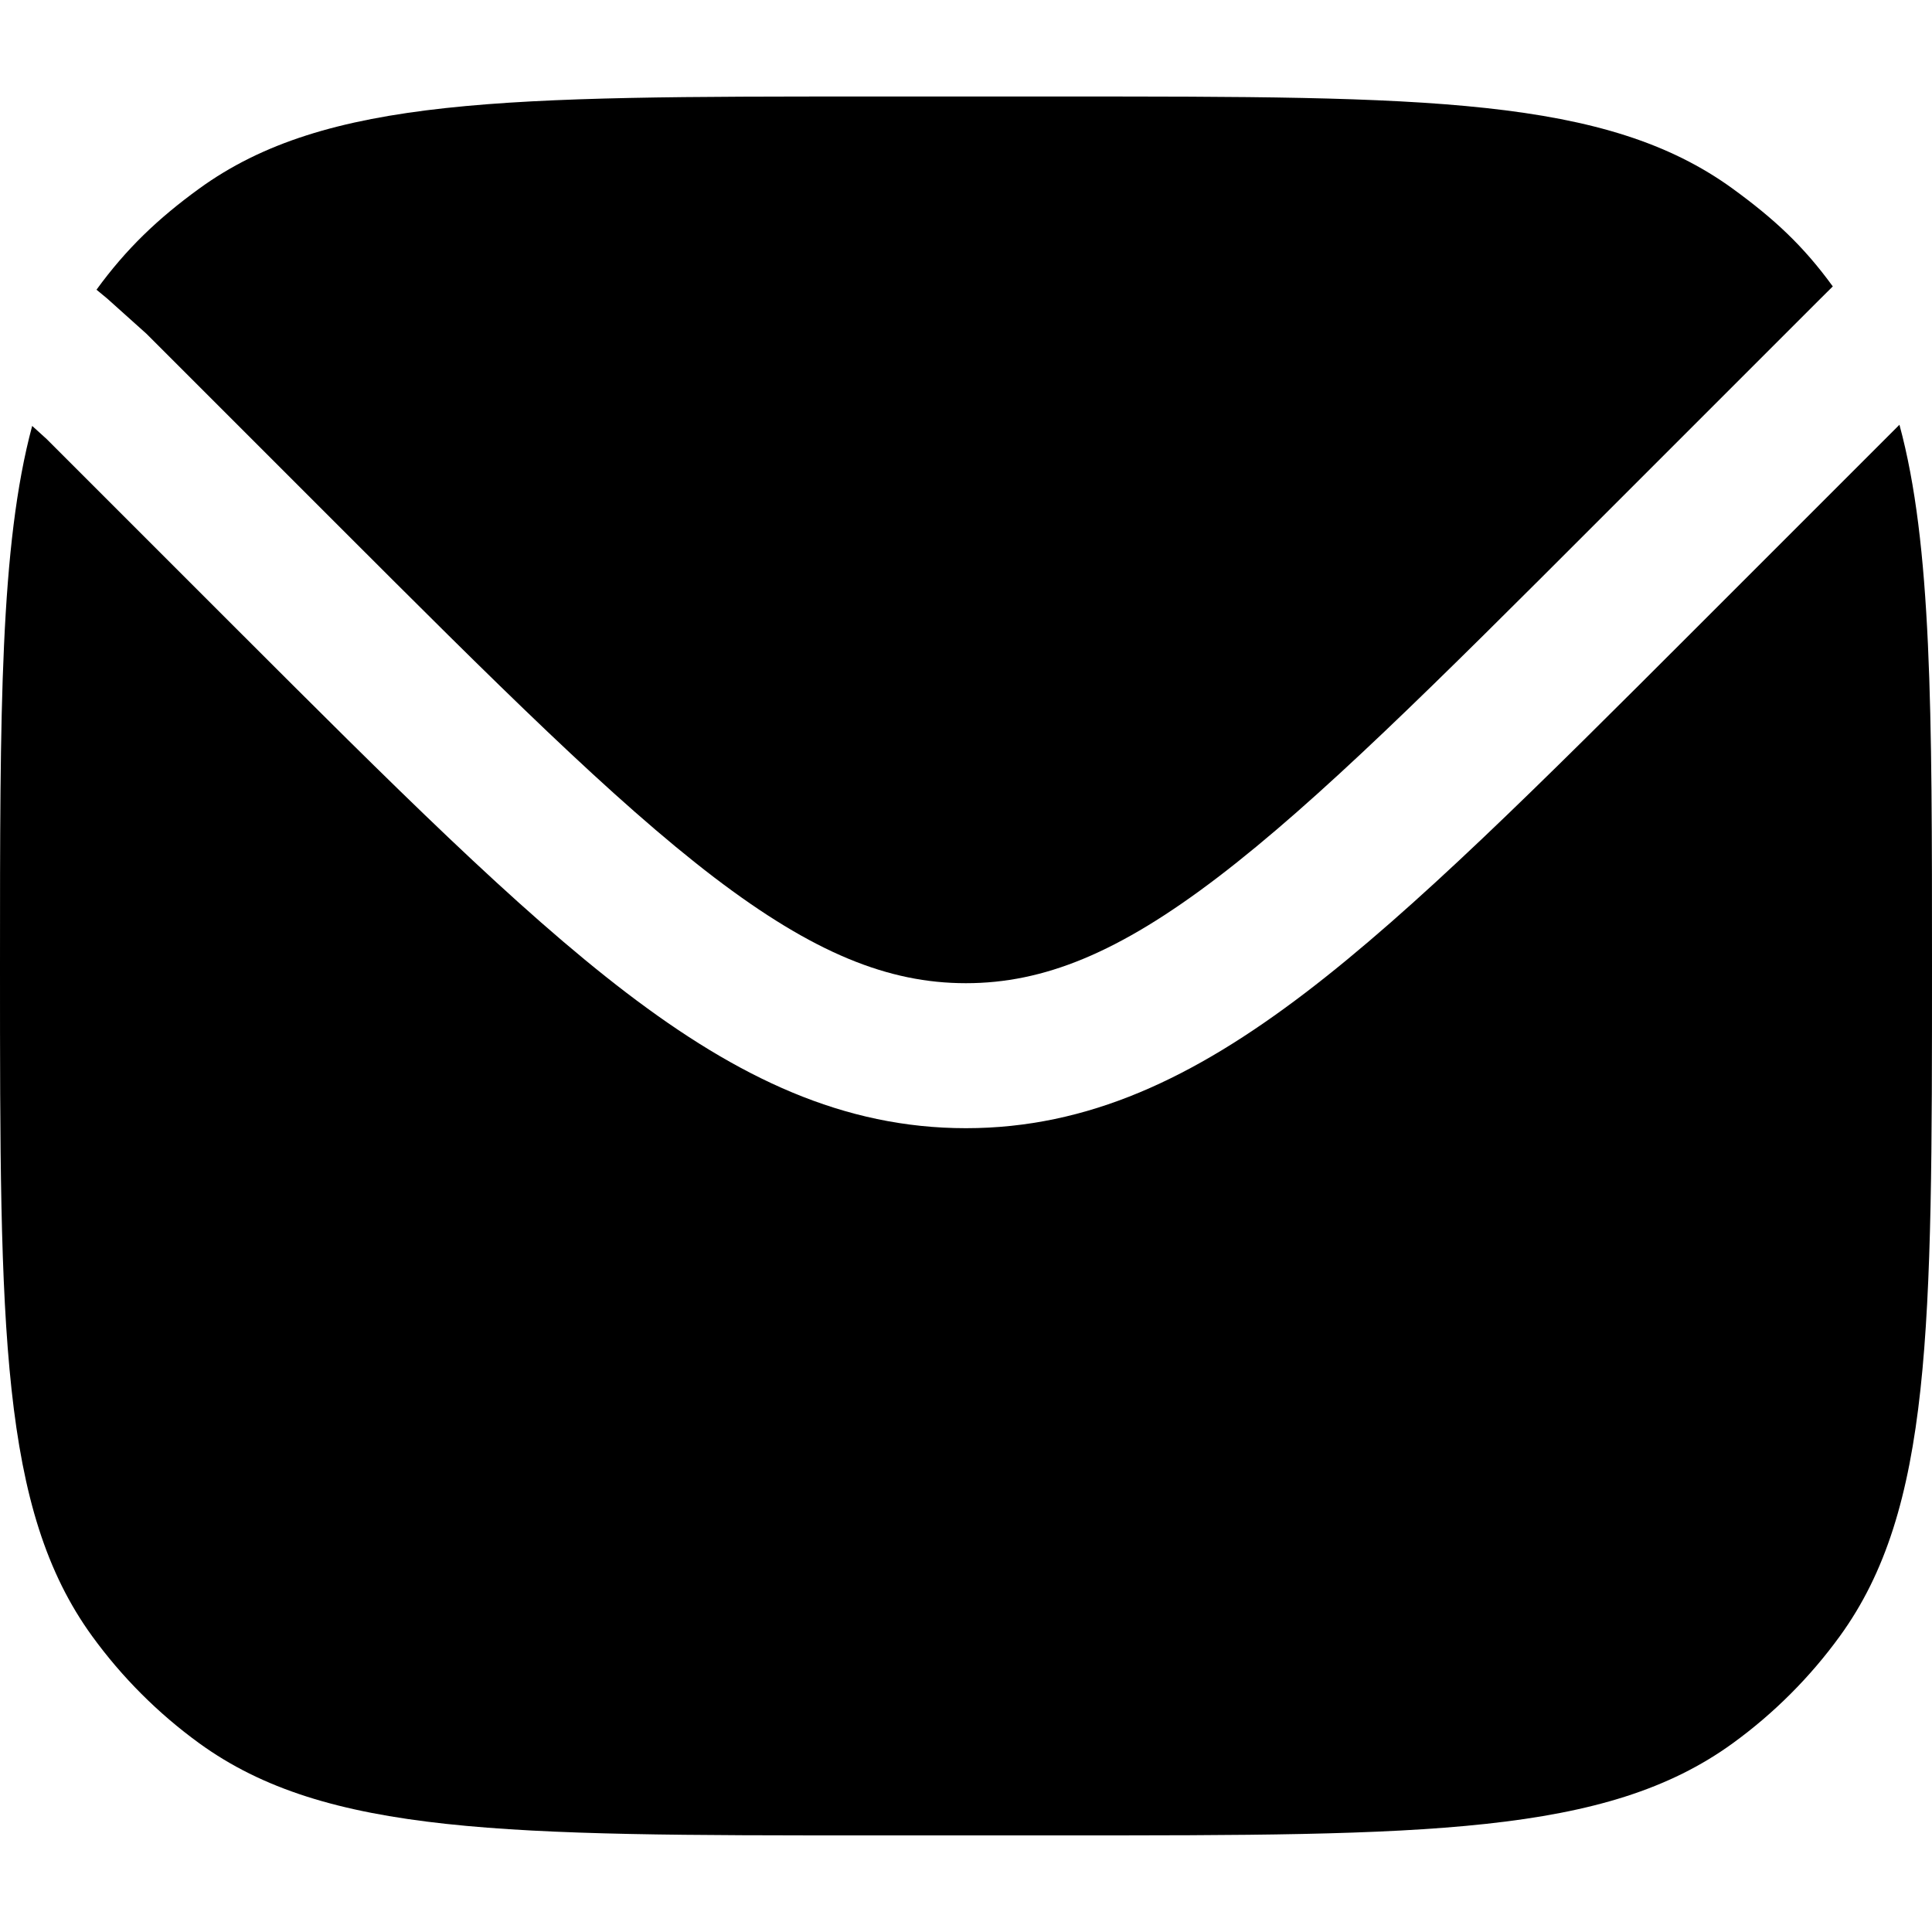
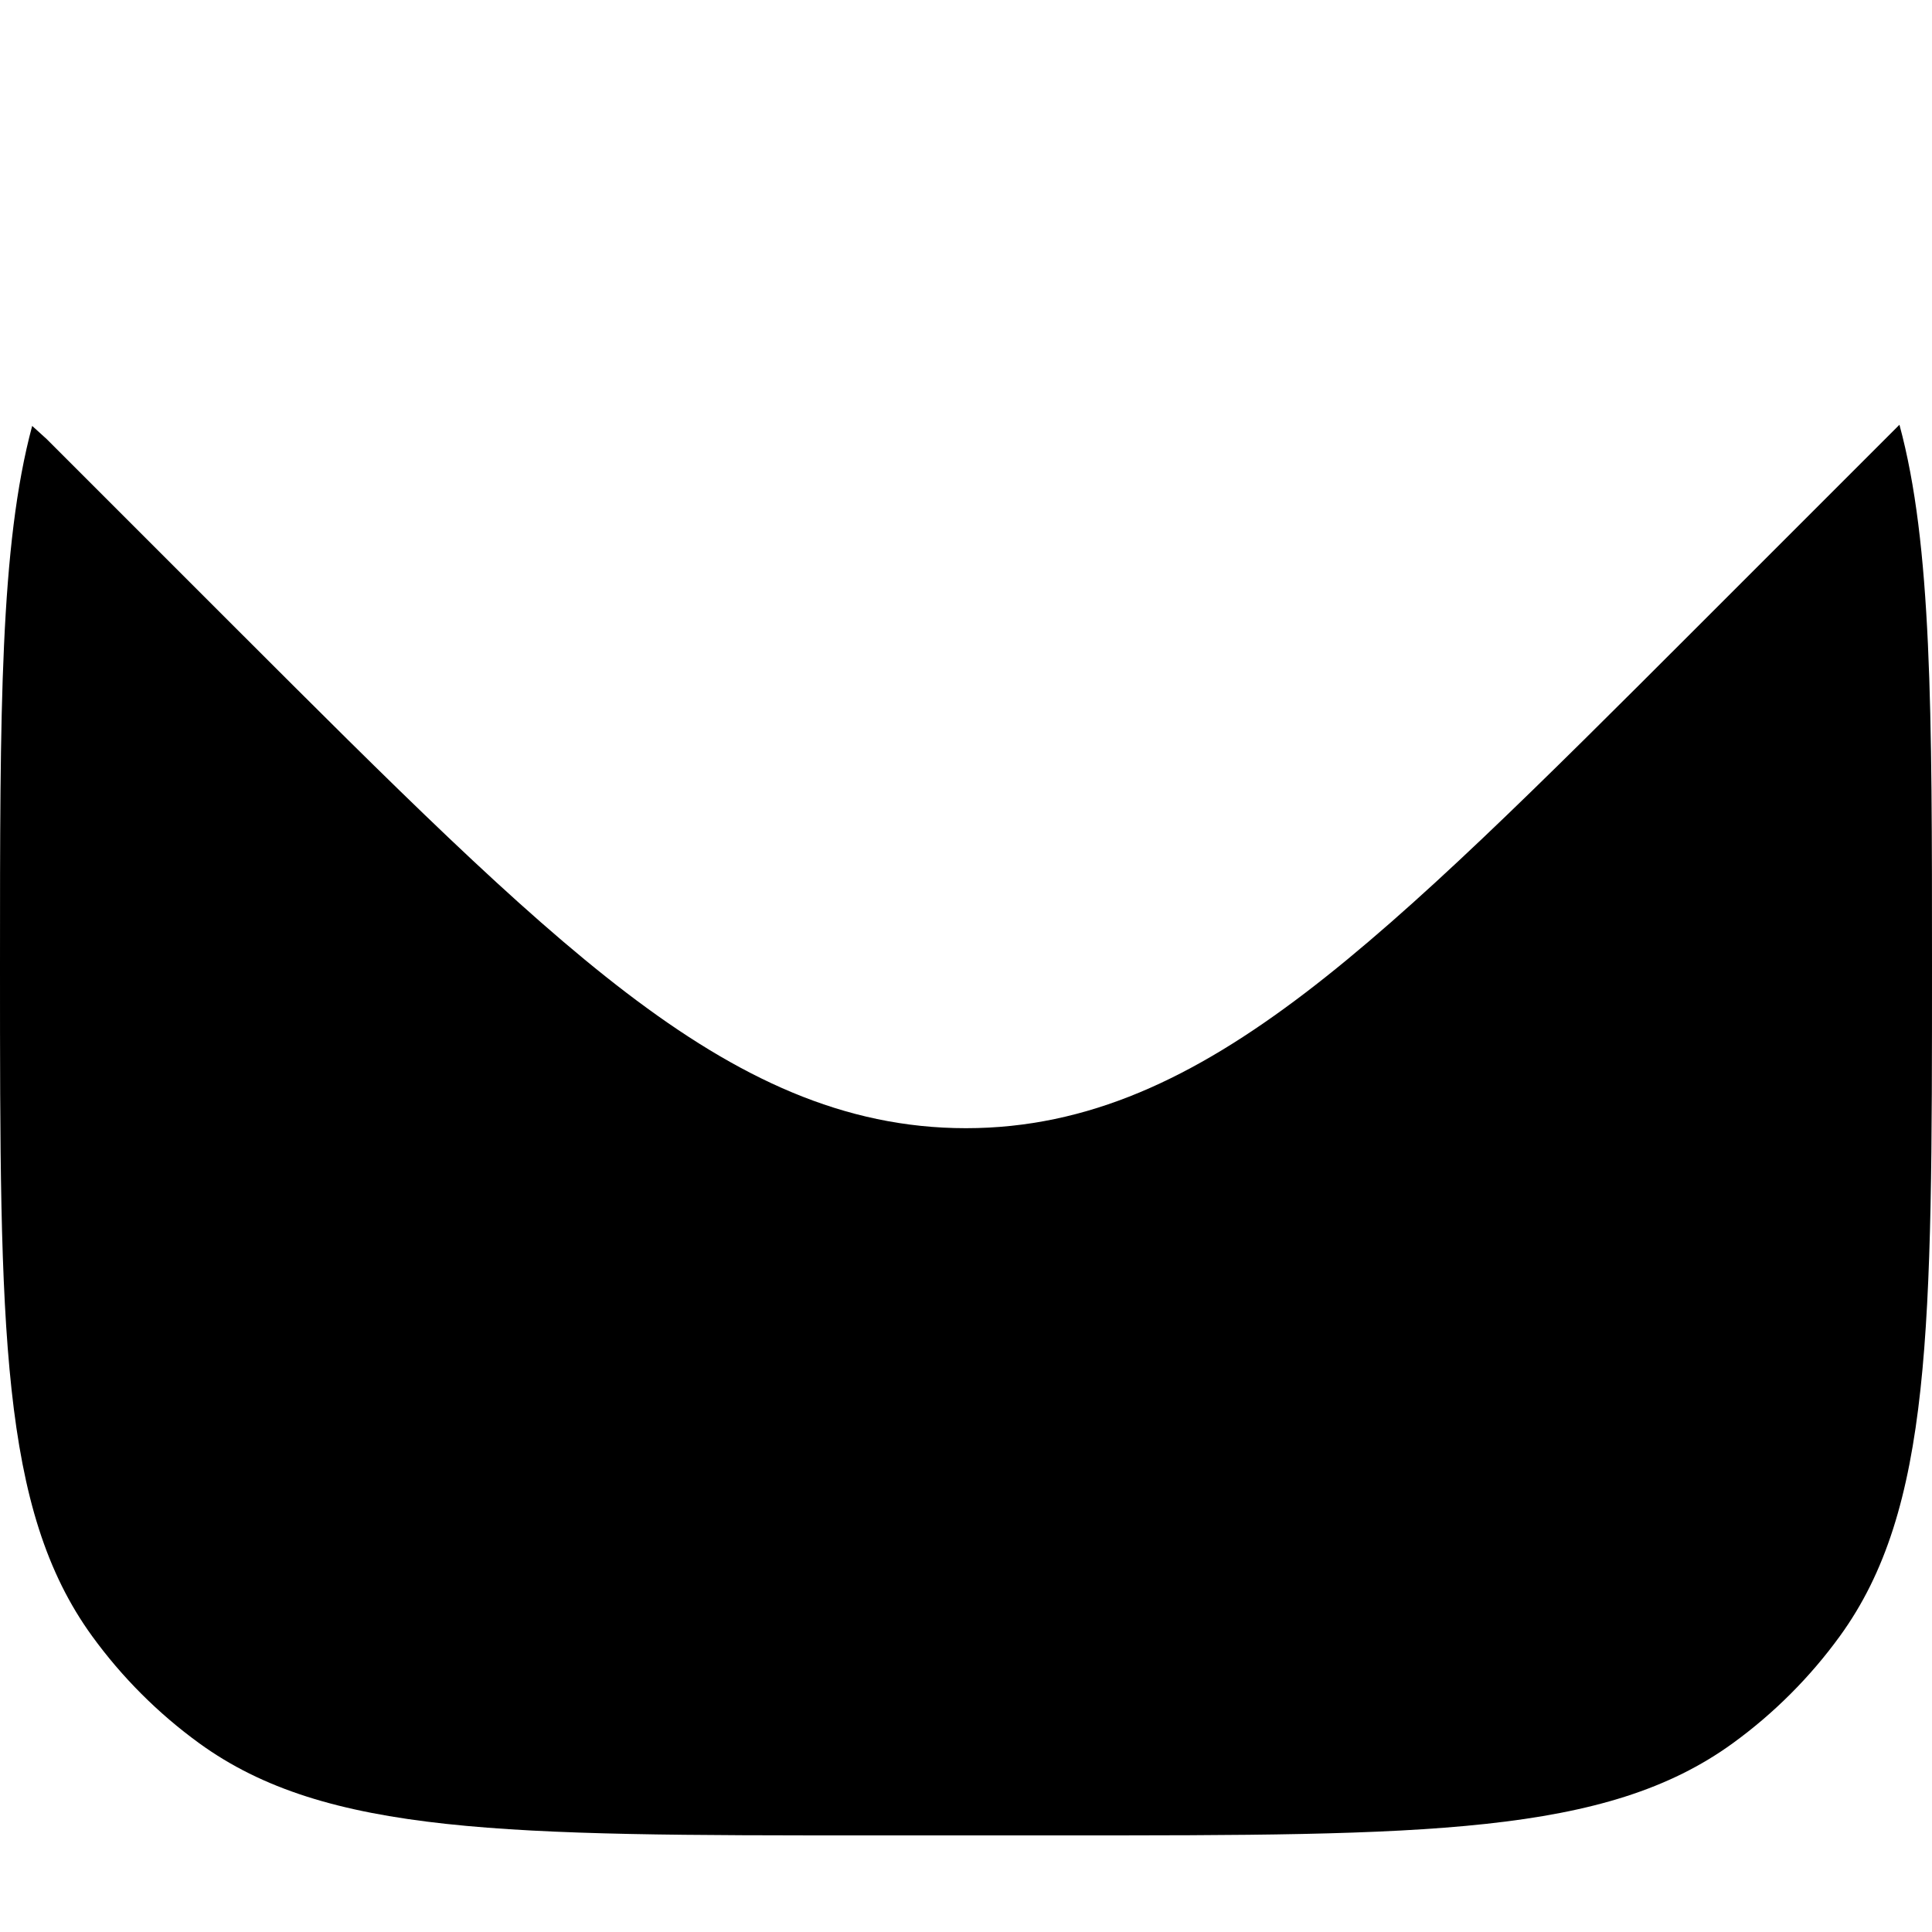
<svg xmlns="http://www.w3.org/2000/svg" fill="none" height="512" viewBox="0 0 20 18" width="512">
  <g fill="rgb(0,0,0)">
    <path d="m.333 3.409c-.333 1.24-.333 2.951-.333 5.591 0 3.75 0 5.625.955 6.939.308.424.682.798 1.106 1.106 1.314.955 3.189.955 6.939.955h2c3.75 0 5.625 0 6.939-.955.424-.308.798-.682 1.106-1.106.955-1.314.955-3.189.955-6.939 0-2.649 0-4.362-.337-5.603l-2.103 2.103c-1.632 1.632-2.912 2.911-4.044 3.775-1.159.884-2.252 1.404-3.517 1.404-1.265 0-2.358-.519-3.517-1.404-1.132-.864-2.411-2.143-4.044-3.775l-1.955-1.955z" />
-     <path d="m1 2 .109.09.407.365 1.943 1.943c1.682 1.682 2.891 2.888 3.933 3.684 1.026.782 1.802 1.096 2.607 1.096.806 0 1.582-.314 2.607-1.096 1.043-.796 2.252-2.002 3.933-3.684l2.308-2.308.126-.125c-.308-.424-.611-.702-1.035-1.011-1.314-.955-3.189-.955-6.939-.955h-2c-3.75 0-5.625 0-6.939.955-.424.308-.753.621-1.061 1.045z" />
  </g>
</svg>